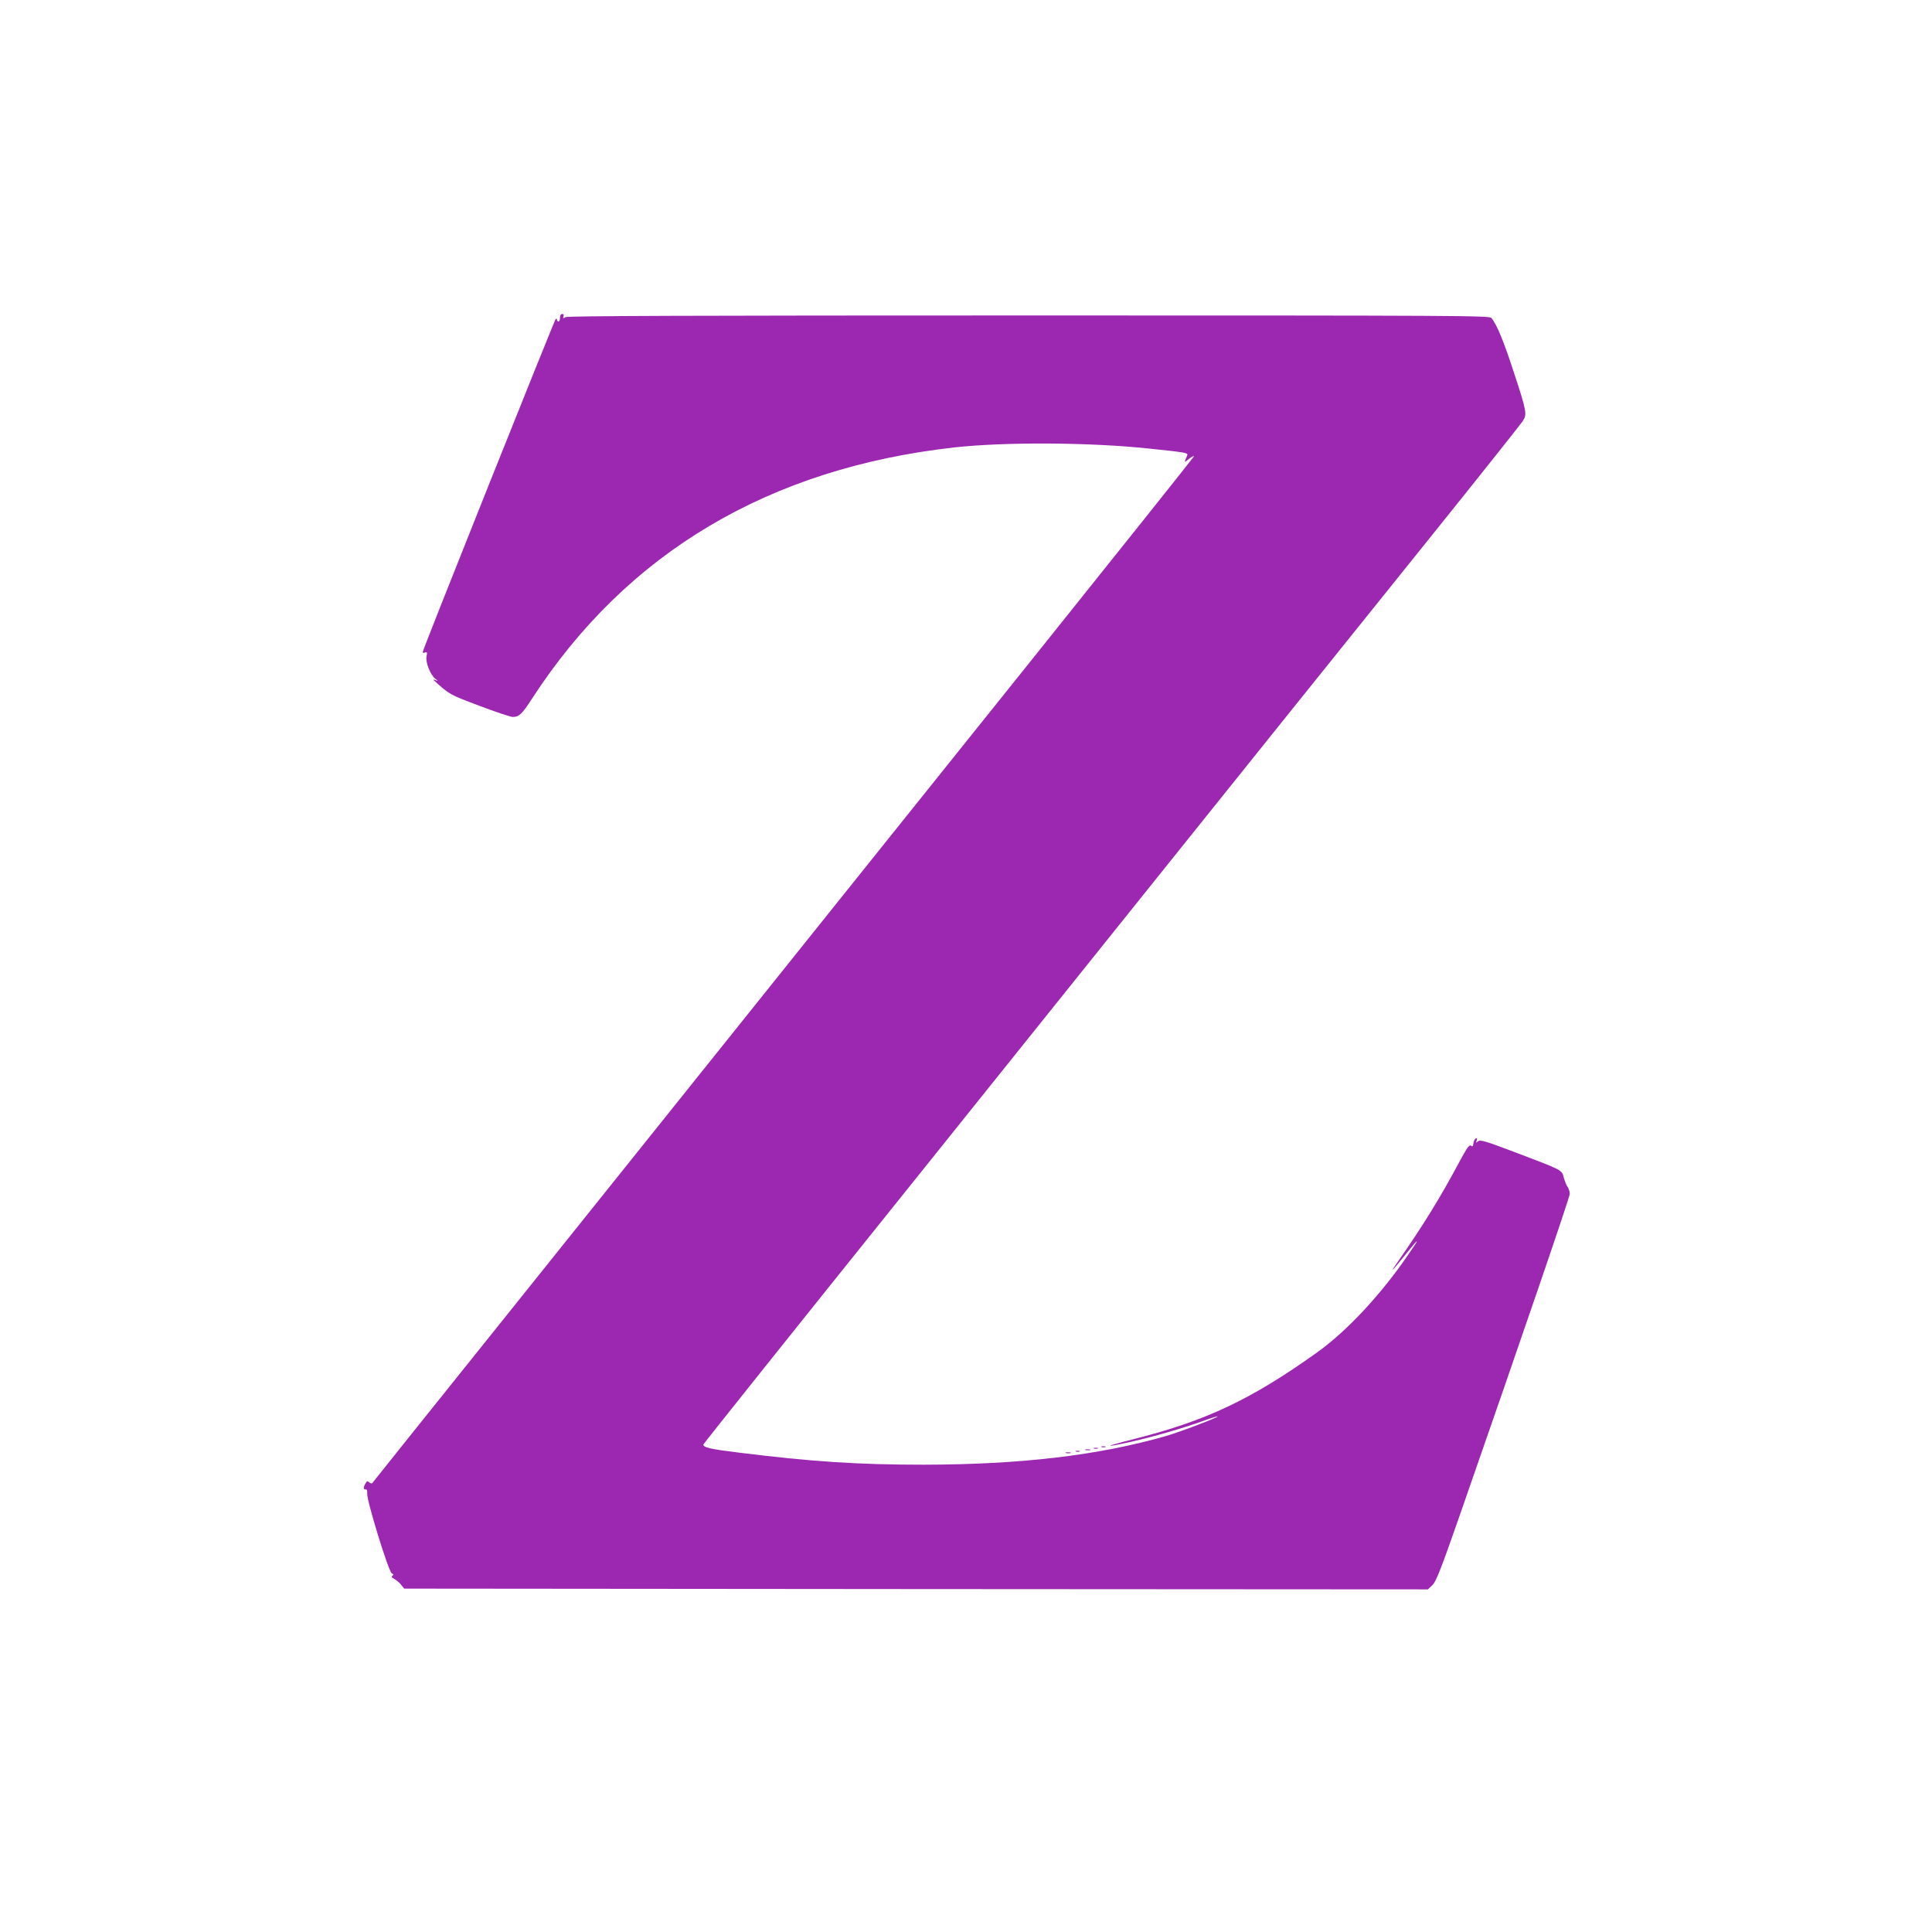
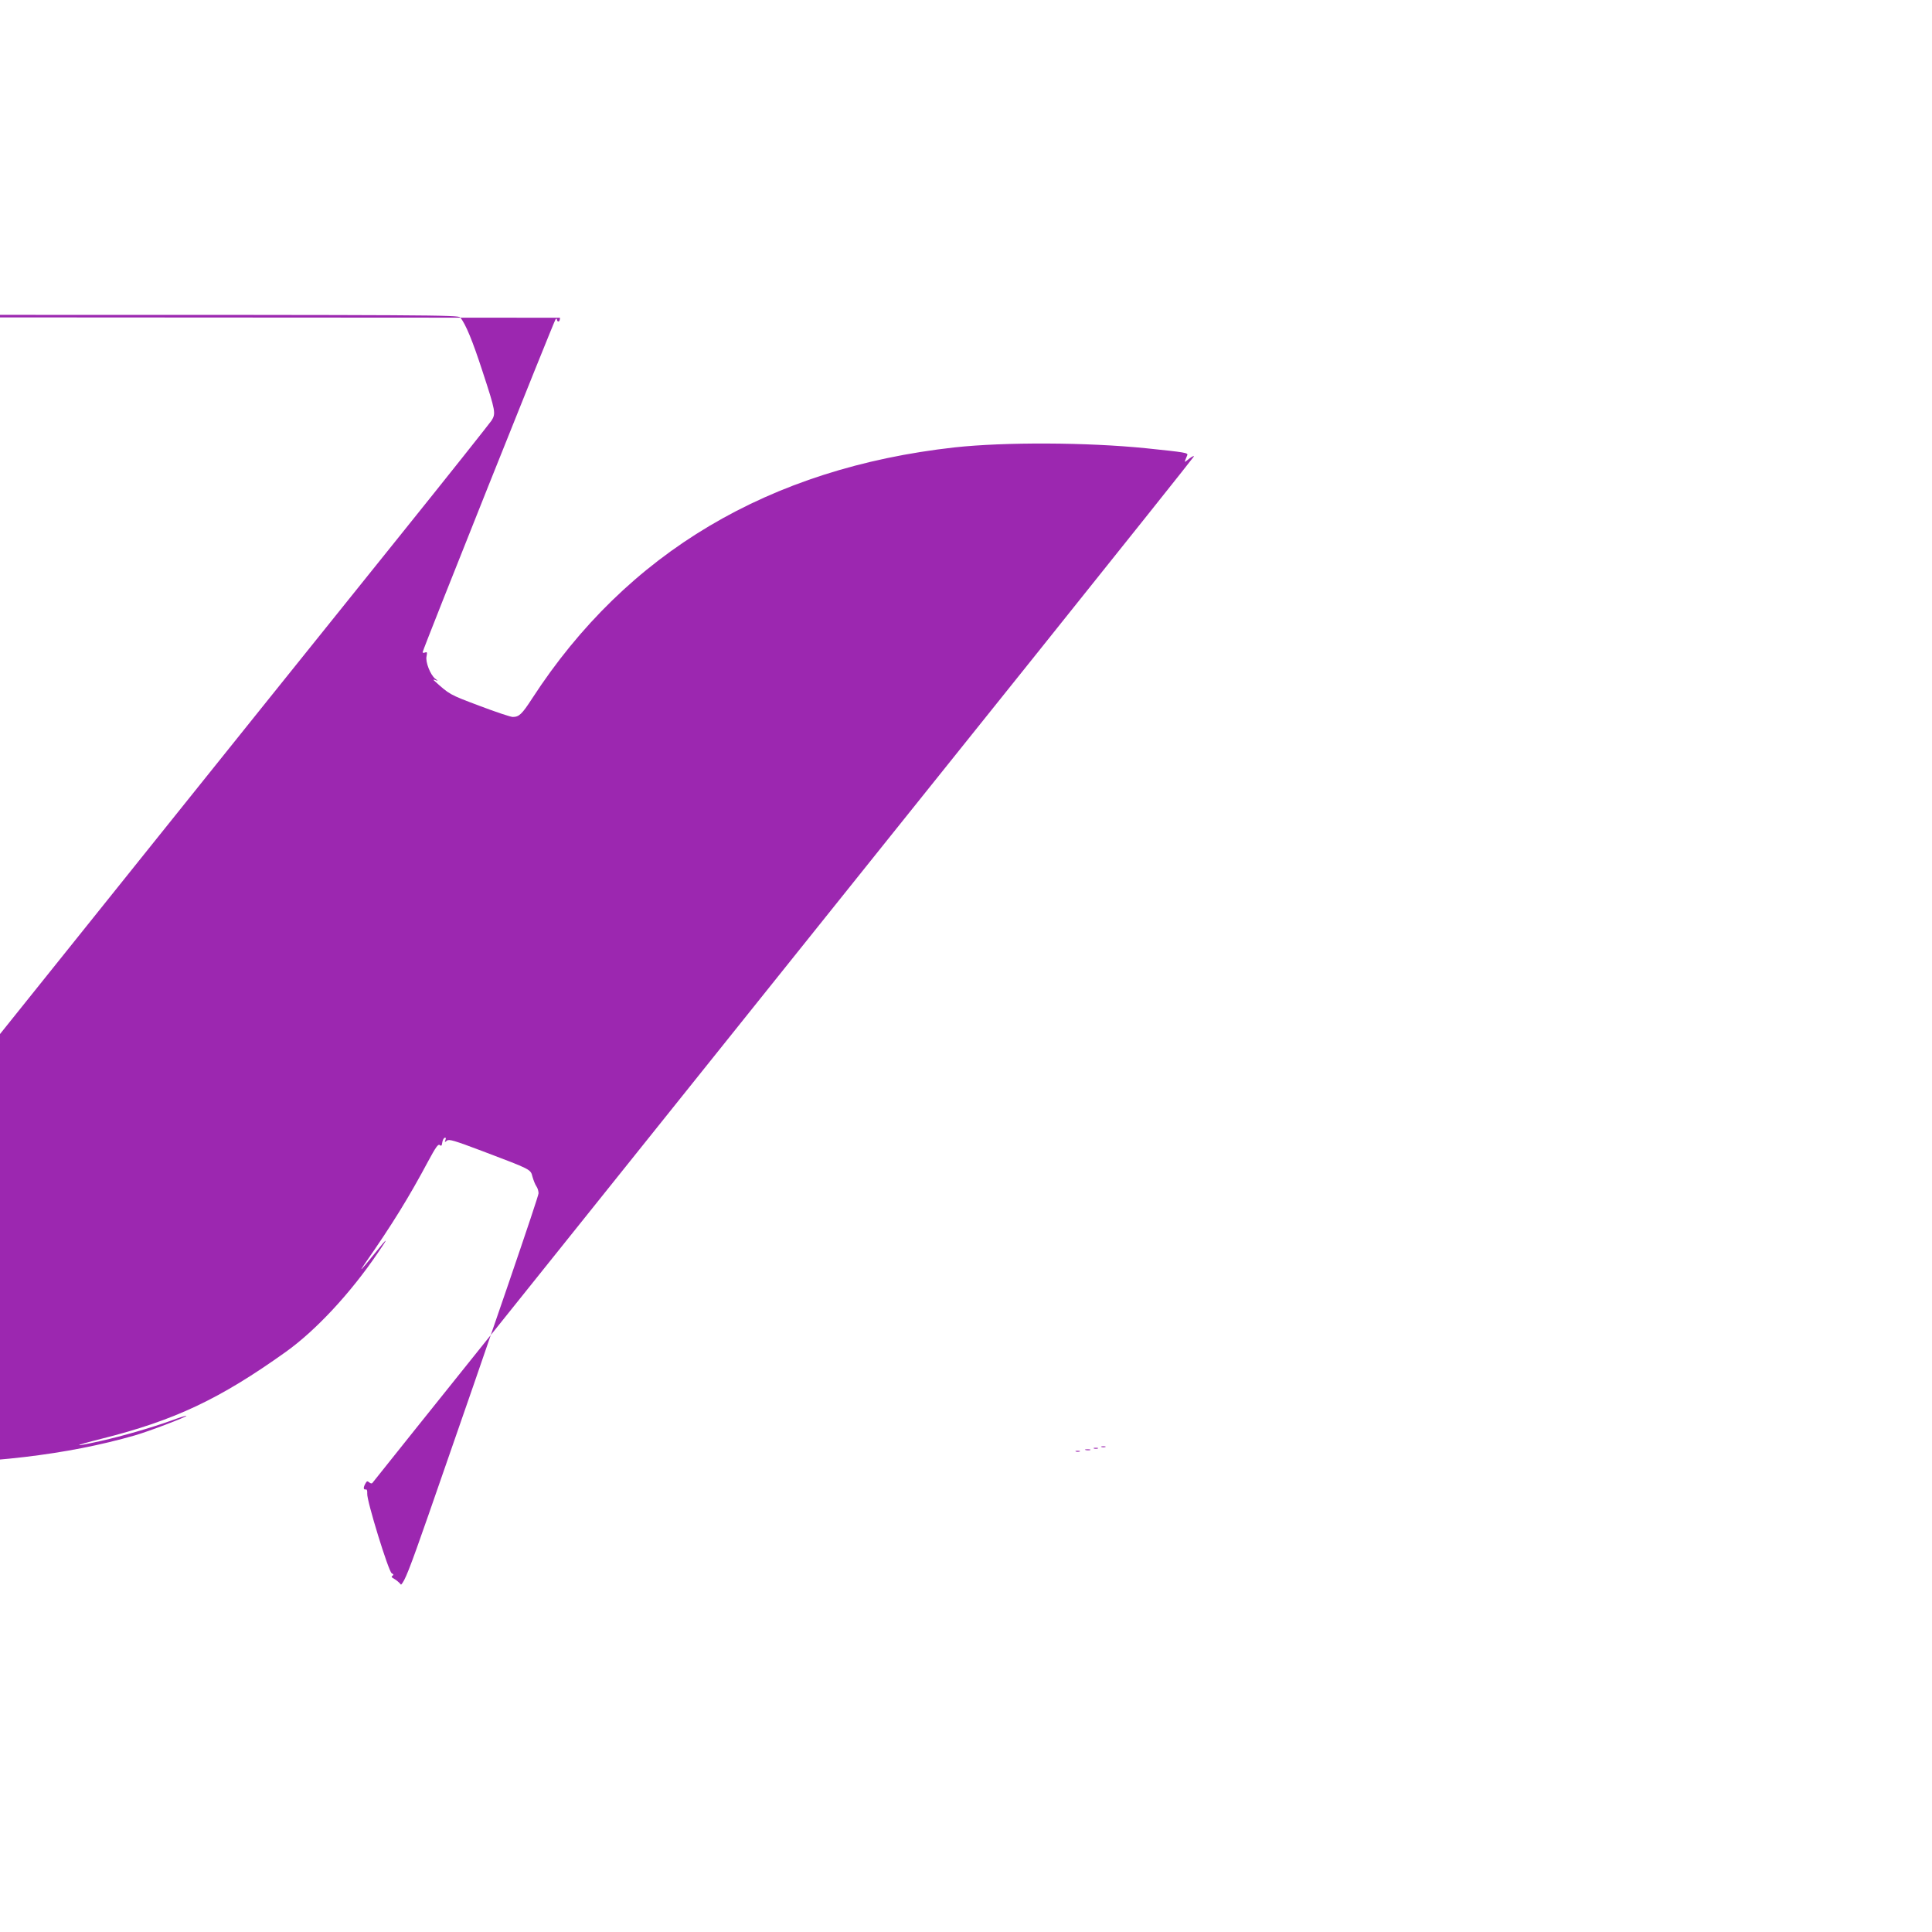
<svg xmlns="http://www.w3.org/2000/svg" version="1.0" width="1280pt" height="1280pt" viewBox="0 0 1280 1280" preserveAspectRatio="xMidYMid meet">
  <g transform="translate(0,1280) scale(0.1,-0.1)" fill="#9c27b0" stroke="none">
-     <path d="M3710 10695 c0 -14 -4 -25 -10 -25 -5 0 -10 5 -10 12 0 8 -3 8 -9 3 -10 -11 -881 -2191 -881 -2206 0 -4 7 -6 16 -2 14 5 15 1 10 -25 -9 -37 26 -125 58 -149 20 -15 20 -15 1 -9 -12 5 -16 4 -10 -2 105 -95 102 -93 301 -168 108 -41 207 -74 221 -74 42 0 61 18 129 123 627 966 1570 1526 2799 1663 333 36 876 34 1270 -6 261 -27 277 -30 271 -46 -21 -50 -21 -50 0 -33 25 21 44 32 44 25 0 -3 -471 -594 -1047 -1313 -577 -719 -1385 -1729 -1798 -2244 -412 -515 -1164 -1453 -1670 -2085 -506 -631 -923 -1152 -927 -1158 -4 -6 -12 -5 -22 3 -12 10 -16 9 -25 -8 -15 -26 -14 -42 2 -39 8 2 11 -8 10 -28 -4 -45 141 -515 162 -527 13 -7 14 -11 5 -17 -9 -6 -6 -11 11 -20 13 -7 34 -24 46 -39 l21 -26 3391 -3 3391 -2 29 27 c25 24 54 96 182 463 432 1240 729 2108 729 2130 0 14 -6 35 -14 46 -8 11 -19 39 -26 63 -13 51 -6 47 -333 171 -188 71 -220 80 -234 69 -15 -12 -16 -12 -10 4 5 13 3 17 -5 15 -7 -3 -14 -17 -16 -32 -3 -21 -6 -25 -17 -16 -10 8 -26 -14 -76 -107 -127 -238 -239 -420 -419 -678 -46 -66 -26 -46 64 66 91 113 96 113 21 4 -181 -267 -411 -514 -610 -656 -437 -312 -737 -454 -1220 -575 -195 -49 -199 -58 -6 -15 149 34 326 85 467 135 54 20 99 34 101 32 6 -6 -251 -104 -342 -130 -450 -129 -962 -189 -1605 -190 -437 0 -740 20 -1225 80 -194 24 -235 34 -235 54 0 4 617 777 1371 1716 753 940 1565 1952 1803 2249 238 297 572 713 742 925 170 212 575 715 899 1119 325 404 600 751 613 770 30 47 28 61 -59 326 -66 203 -112 315 -148 358 -13 16 -172 17 -3063 17 -2226 0 -3055 -3 -3070 -11 -18 -10 -20 -9 -15 5 4 10 1 16 -8 16 -9 0 -15 -10 -15 -25z" />
+     <path d="M3710 10695 c0 -14 -4 -25 -10 -25 -5 0 -10 5 -10 12 0 8 -3 8 -9 3 -10 -11 -881 -2191 -881 -2206 0 -4 7 -6 16 -2 14 5 15 1 10 -25 -9 -37 26 -125 58 -149 20 -15 20 -15 1 -9 -12 5 -16 4 -10 -2 105 -95 102 -93 301 -168 108 -41 207 -74 221 -74 42 0 61 18 129 123 627 966 1570 1526 2799 1663 333 36 876 34 1270 -6 261 -27 277 -30 271 -46 -21 -50 -21 -50 0 -33 25 21 44 32 44 25 0 -3 -471 -594 -1047 -1313 -577 -719 -1385 -1729 -1798 -2244 -412 -515 -1164 -1453 -1670 -2085 -506 -631 -923 -1152 -927 -1158 -4 -6 -12 -5 -22 3 -12 10 -16 9 -25 -8 -15 -26 -14 -42 2 -39 8 2 11 -8 10 -28 -4 -45 141 -515 162 -527 13 -7 14 -11 5 -17 -9 -6 -6 -11 11 -20 13 -7 34 -24 46 -39 c25 24 54 96 182 463 432 1240 729 2108 729 2130 0 14 -6 35 -14 46 -8 11 -19 39 -26 63 -13 51 -6 47 -333 171 -188 71 -220 80 -234 69 -15 -12 -16 -12 -10 4 5 13 3 17 -5 15 -7 -3 -14 -17 -16 -32 -3 -21 -6 -25 -17 -16 -10 8 -26 -14 -76 -107 -127 -238 -239 -420 -419 -678 -46 -66 -26 -46 64 66 91 113 96 113 21 4 -181 -267 -411 -514 -610 -656 -437 -312 -737 -454 -1220 -575 -195 -49 -199 -58 -6 -15 149 34 326 85 467 135 54 20 99 34 101 32 6 -6 -251 -104 -342 -130 -450 -129 -962 -189 -1605 -190 -437 0 -740 20 -1225 80 -194 24 -235 34 -235 54 0 4 617 777 1371 1716 753 940 1565 1952 1803 2249 238 297 572 713 742 925 170 212 575 715 899 1119 325 404 600 751 613 770 30 47 28 61 -59 326 -66 203 -112 315 -148 358 -13 16 -172 17 -3063 17 -2226 0 -3055 -3 -3070 -11 -18 -10 -20 -9 -15 5 4 10 1 16 -8 16 -9 0 -15 -10 -15 -25z" />
    <path d="M7298 3213 c6 -2 18 -2 25 0 6 3 1 5 -13 5 -14 0 -19 -2 -12 -5z" />
    <path d="M7248 3203 c6 -2 18 -2 25 0 6 3 1 5 -13 5 -14 0 -19 -2 -12 -5z" />
    <path d="M7193 3193 c9 -2 23 -2 30 0 6 3 -1 5 -18 5 -16 0 -22 -2 -12 -5z" />
    <path d="M7128 3183 c6 -2 18 -2 25 0 6 3 1 5 -13 5 -14 0 -19 -2 -12 -5z" />
-     <path d="M7063 3173 c9 -2 23 -2 30 0 6 3 -1 5 -18 5 -16 0 -22 -2 -12 -5z" />
  </g>
</svg>